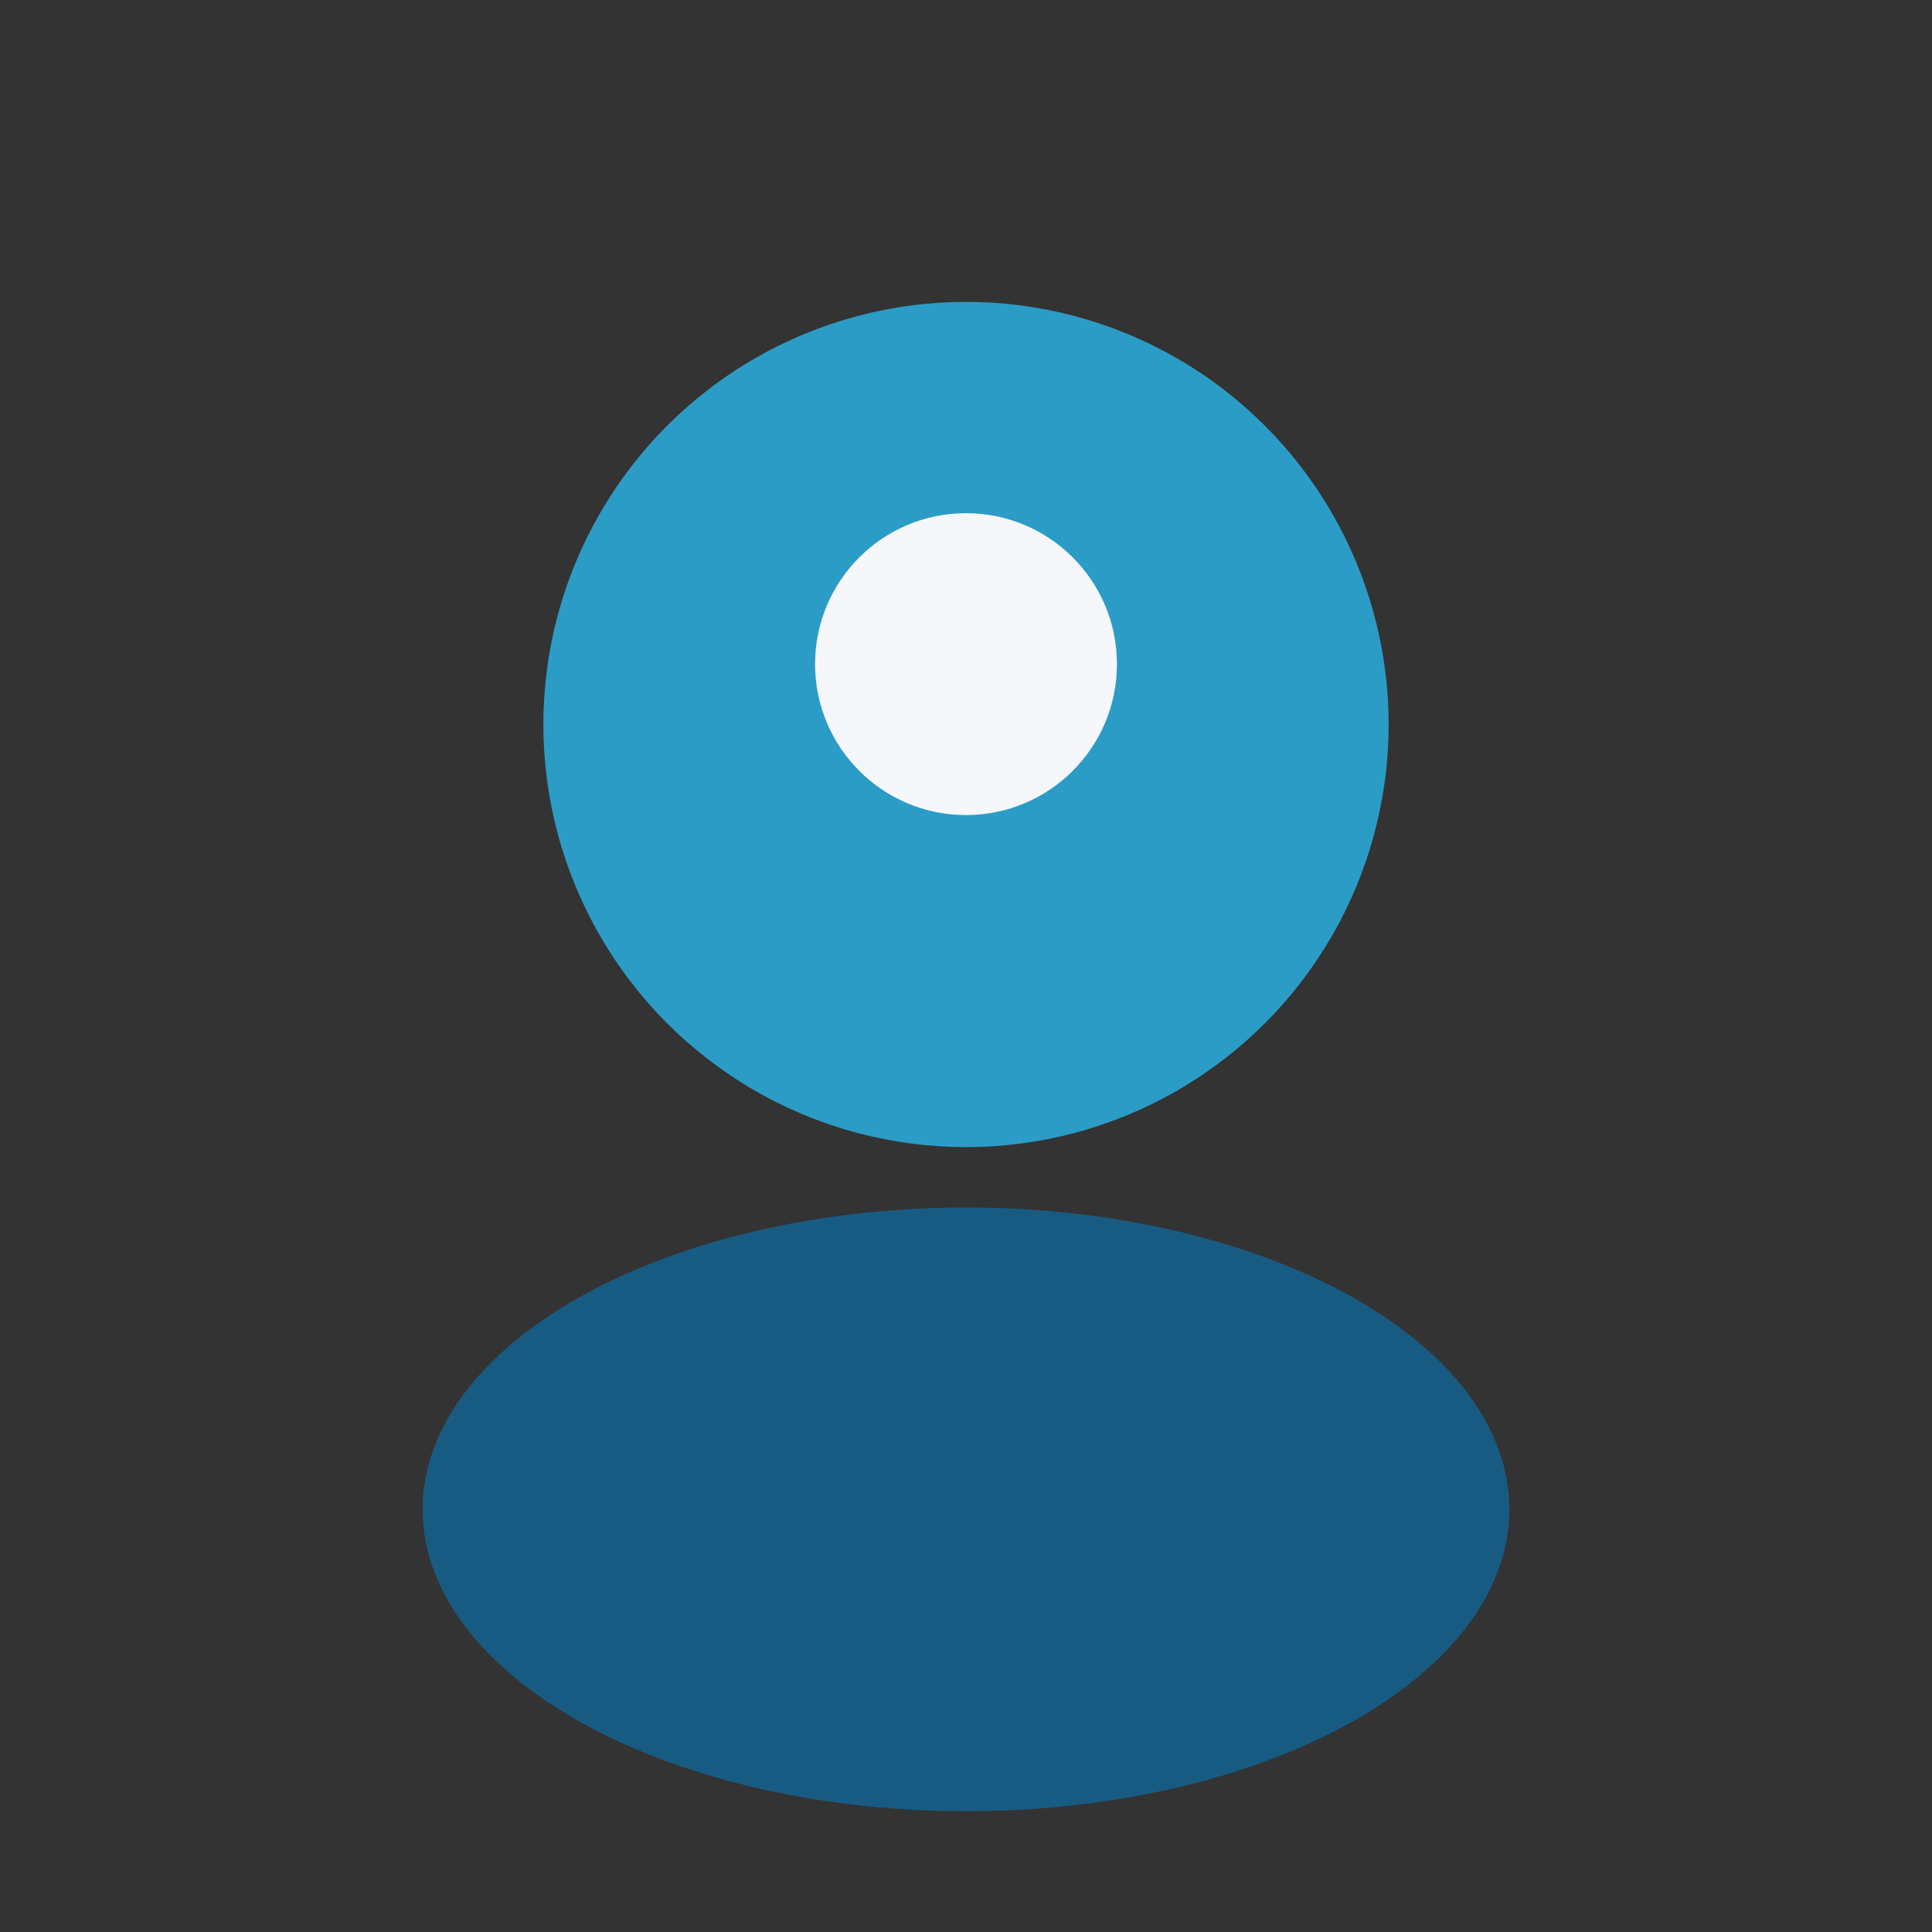
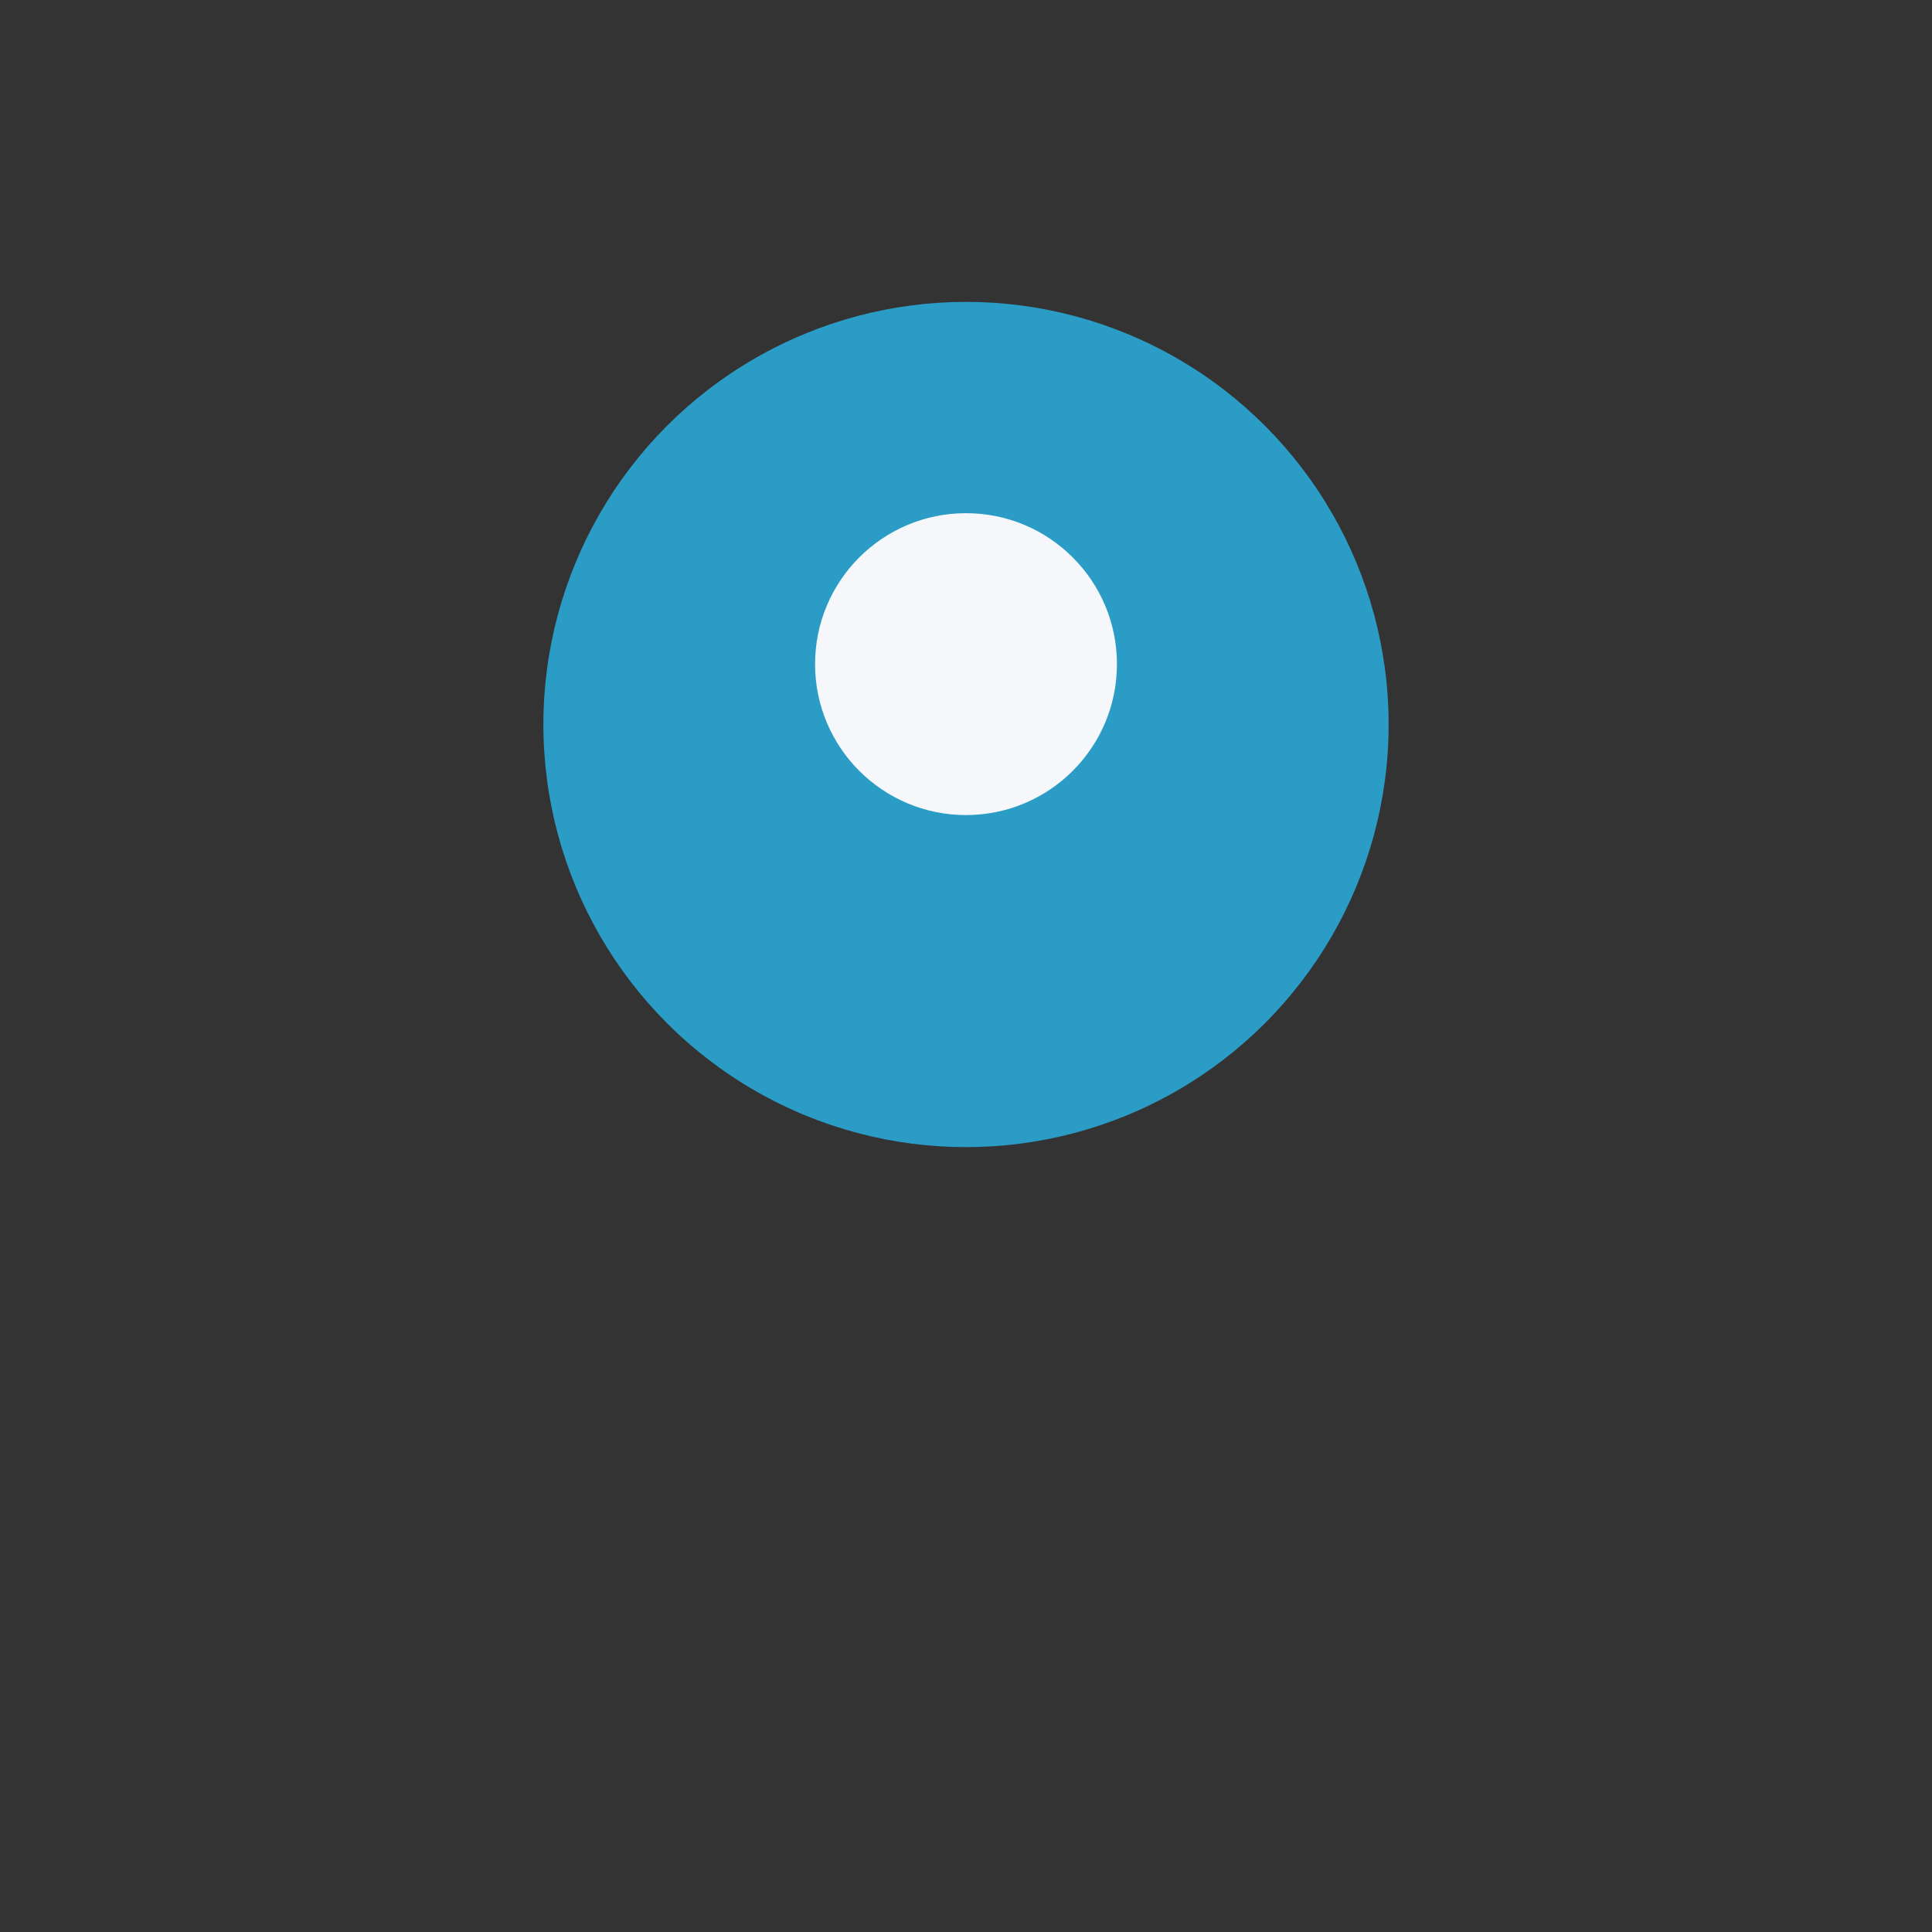
<svg xmlns="http://www.w3.org/2000/svg" width="32" height="32" viewBox="0 0 32 32">
  <rect x="0" y="0" width="32" height="32" fill="#333333" stroke="none" />
  <circle cx="16" cy="12" r="7" fill="#2B9CC6" />
-   <ellipse cx="16" cy="25" rx="9" ry="5" fill="#185B82" />
  <circle cx="16" cy="11" r="2.5" fill="#F5F7FA" />
</svg>